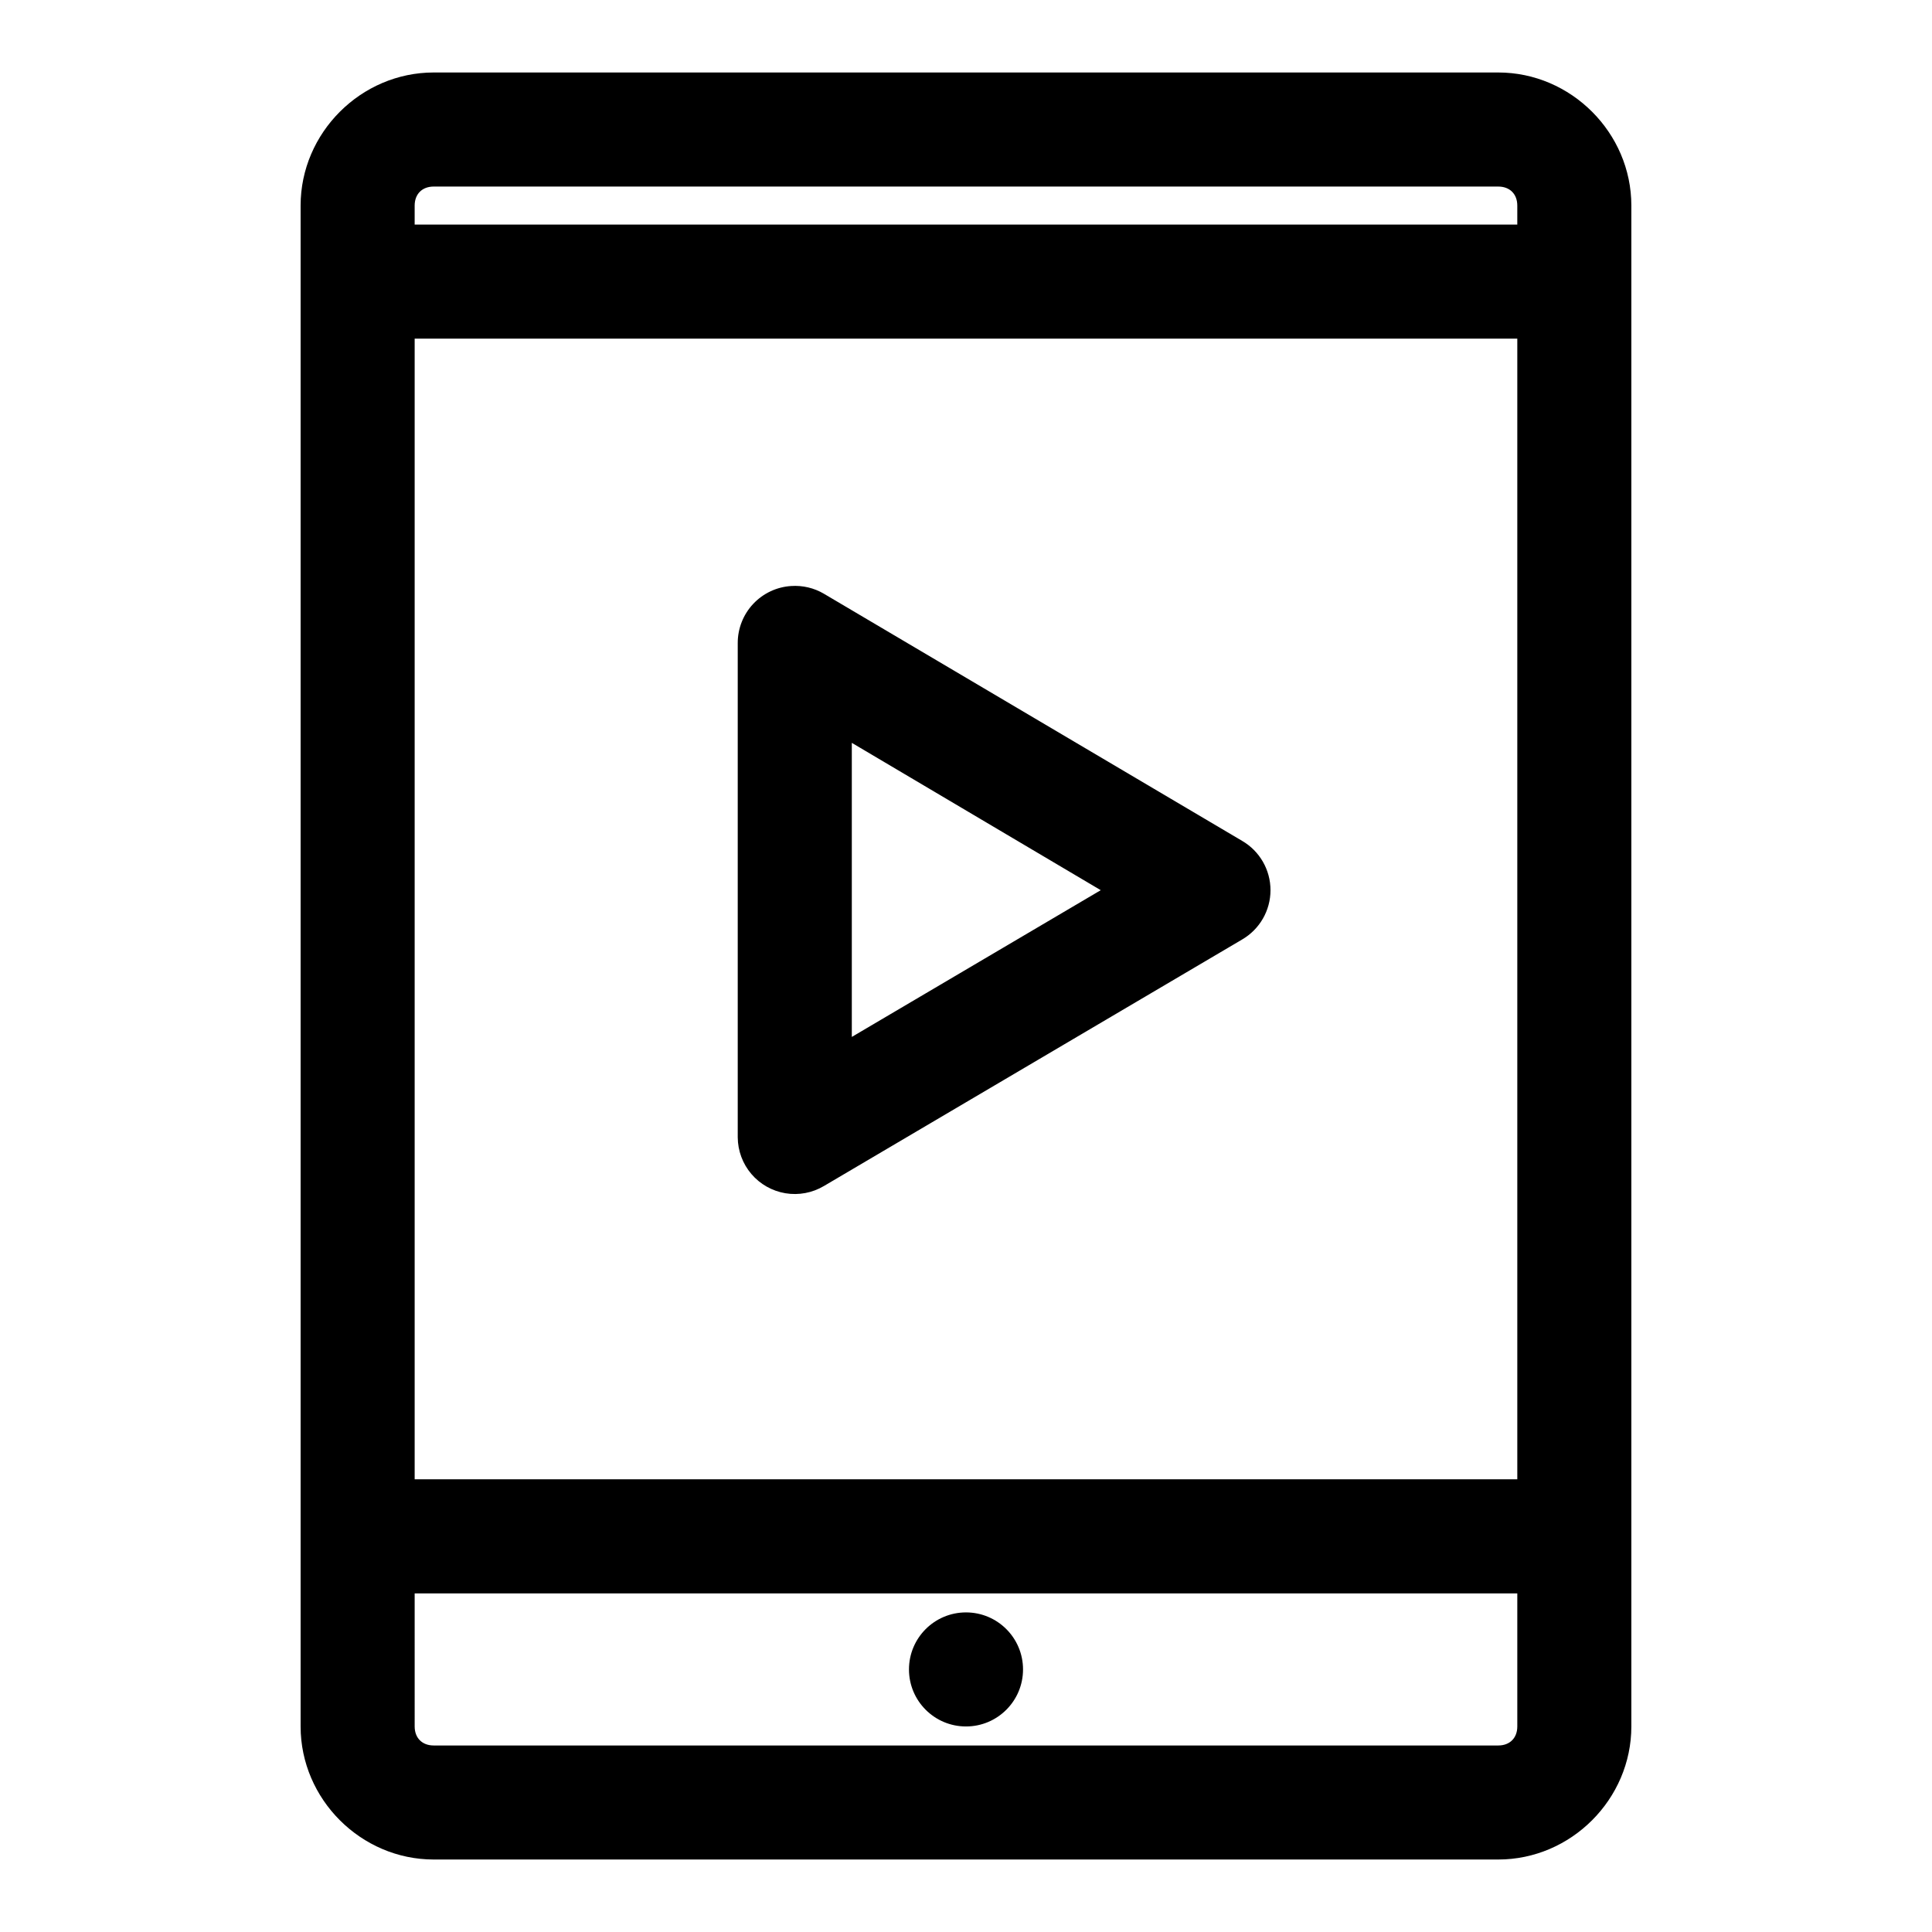
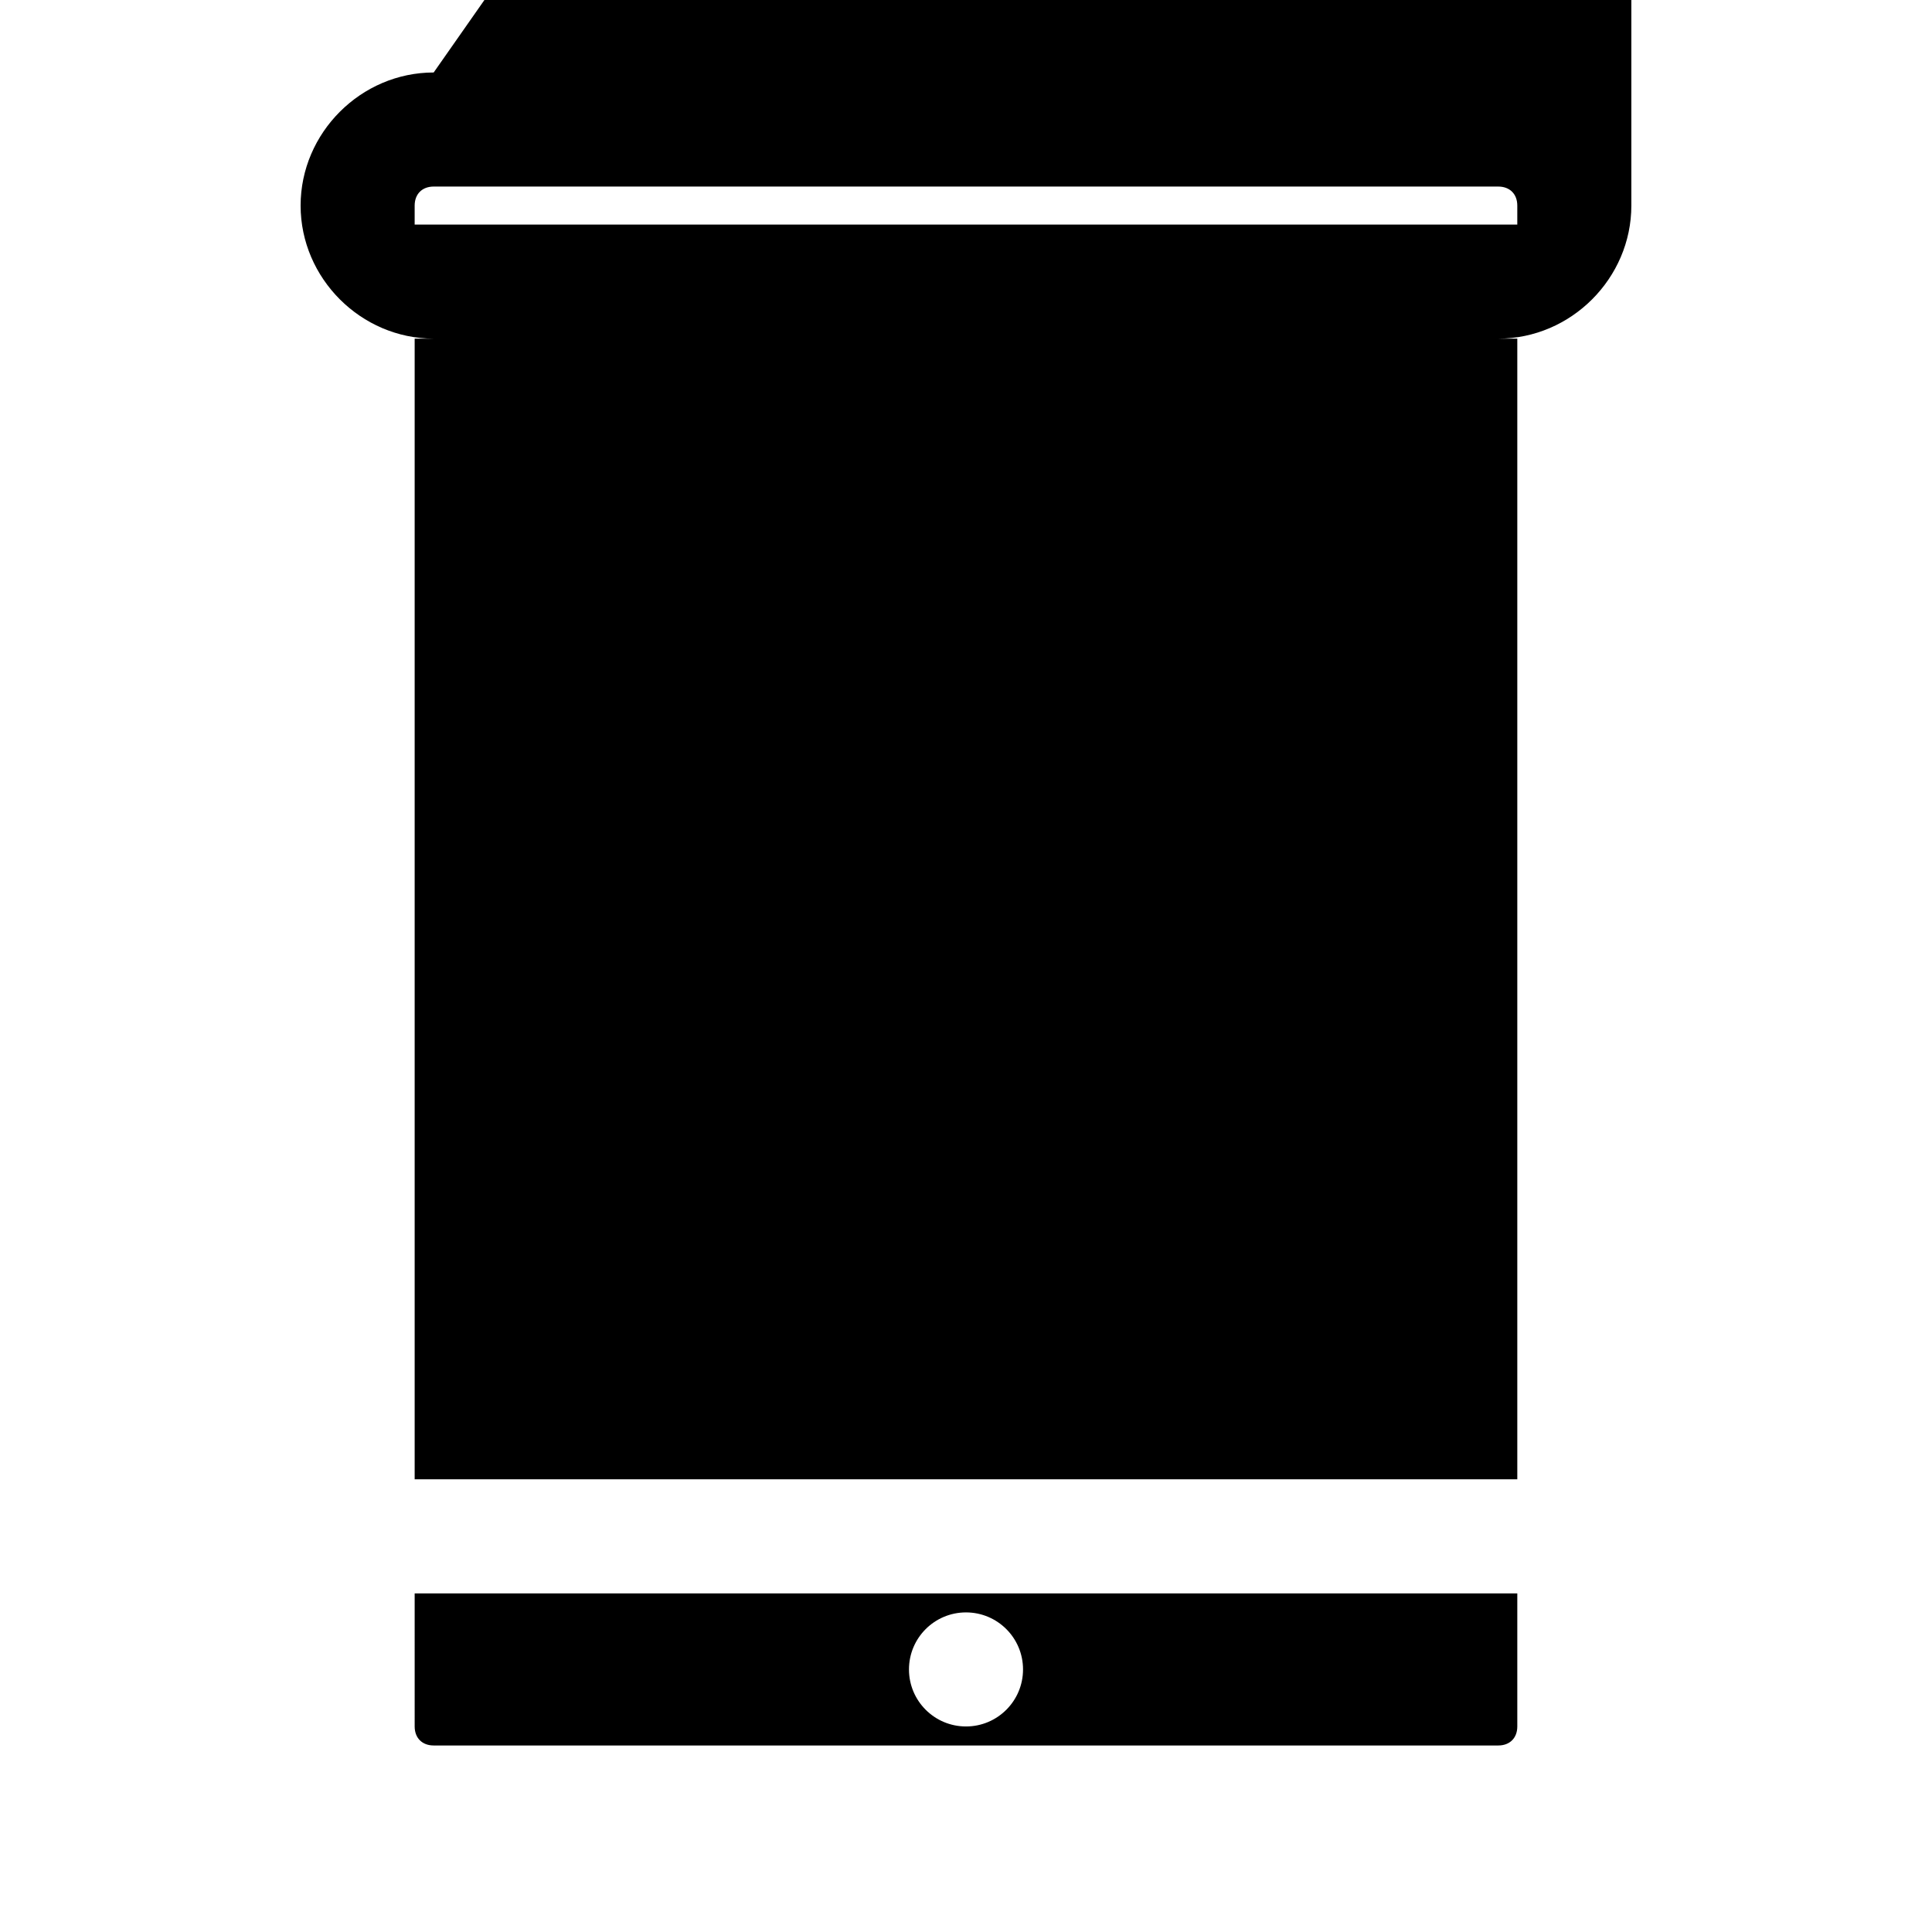
<svg xmlns="http://www.w3.org/2000/svg" fill="#000000" width="800px" height="800px" version="1.1" viewBox="144 144 512 512">
  <g>
-     <path d="m258.93 163.21c-19.277 0-35.266 15.992-35.266 35.266v403.05c0 19.277 15.992 35.266 35.266 35.266h282.13c19.277 0 35.266-15.992 35.266-35.266v-403.05c0-19.277-15.992-35.266-35.266-35.266zm0 30.23h282.13c3.051 0 5.039 1.984 5.039 5.039v5.039h-292.21v-5.039c0-3.051 1.984-5.039 5.039-5.039zm-5.039 40.305h292.21v302.29h-292.21zm0 332.52h292.21v35.266c0 3.051-1.984 5.039-5.039 5.039h-282.13c-3.051 0-5.039-1.984-5.039-5.039zm146.11 5.039c-8.348 0-15.113 6.766-15.113 15.113 0 8.348 6.766 15.113 15.113 15.113s15.113-6.766 15.113-15.113c0-8.348-6.766-15.113-15.113-15.113z" />
-     <path d="m353.68 299.3c-3.844 0.238-7.449 1.938-10.082 4.746s-4.094 6.516-4.09 10.367v130.99-0.004c0.023 3.566 1.301 7.008 3.613 9.719 2.312 2.711 5.512 4.519 9.027 5.106 3.516 0.582 7.125-0.094 10.191-1.914l110.84-65.336h-0.004c4.656-2.707 7.519-7.684 7.519-13.066 0-5.387-2.863-10.363-7.519-13.07l-110.84-65.496h0.004c-2.617-1.535-5.633-2.246-8.66-2.043zm16.059 41.562 65.969 39.047-65.969 38.887z" />
+     <path d="m258.93 163.21c-19.277 0-35.266 15.992-35.266 35.266c0 19.277 15.992 35.266 35.266 35.266h282.13c19.277 0 35.266-15.992 35.266-35.266v-403.05c0-19.277-15.992-35.266-35.266-35.266zm0 30.23h282.13c3.051 0 5.039 1.984 5.039 5.039v5.039h-292.21v-5.039c0-3.051 1.984-5.039 5.039-5.039zm-5.039 40.305h292.21v302.29h-292.21zm0 332.52h292.21v35.266c0 3.051-1.984 5.039-5.039 5.039h-282.13c-3.051 0-5.039-1.984-5.039-5.039zm146.11 5.039c-8.348 0-15.113 6.766-15.113 15.113 0 8.348 6.766 15.113 15.113 15.113s15.113-6.766 15.113-15.113c0-8.348-6.766-15.113-15.113-15.113z" />
  </g>
</svg>